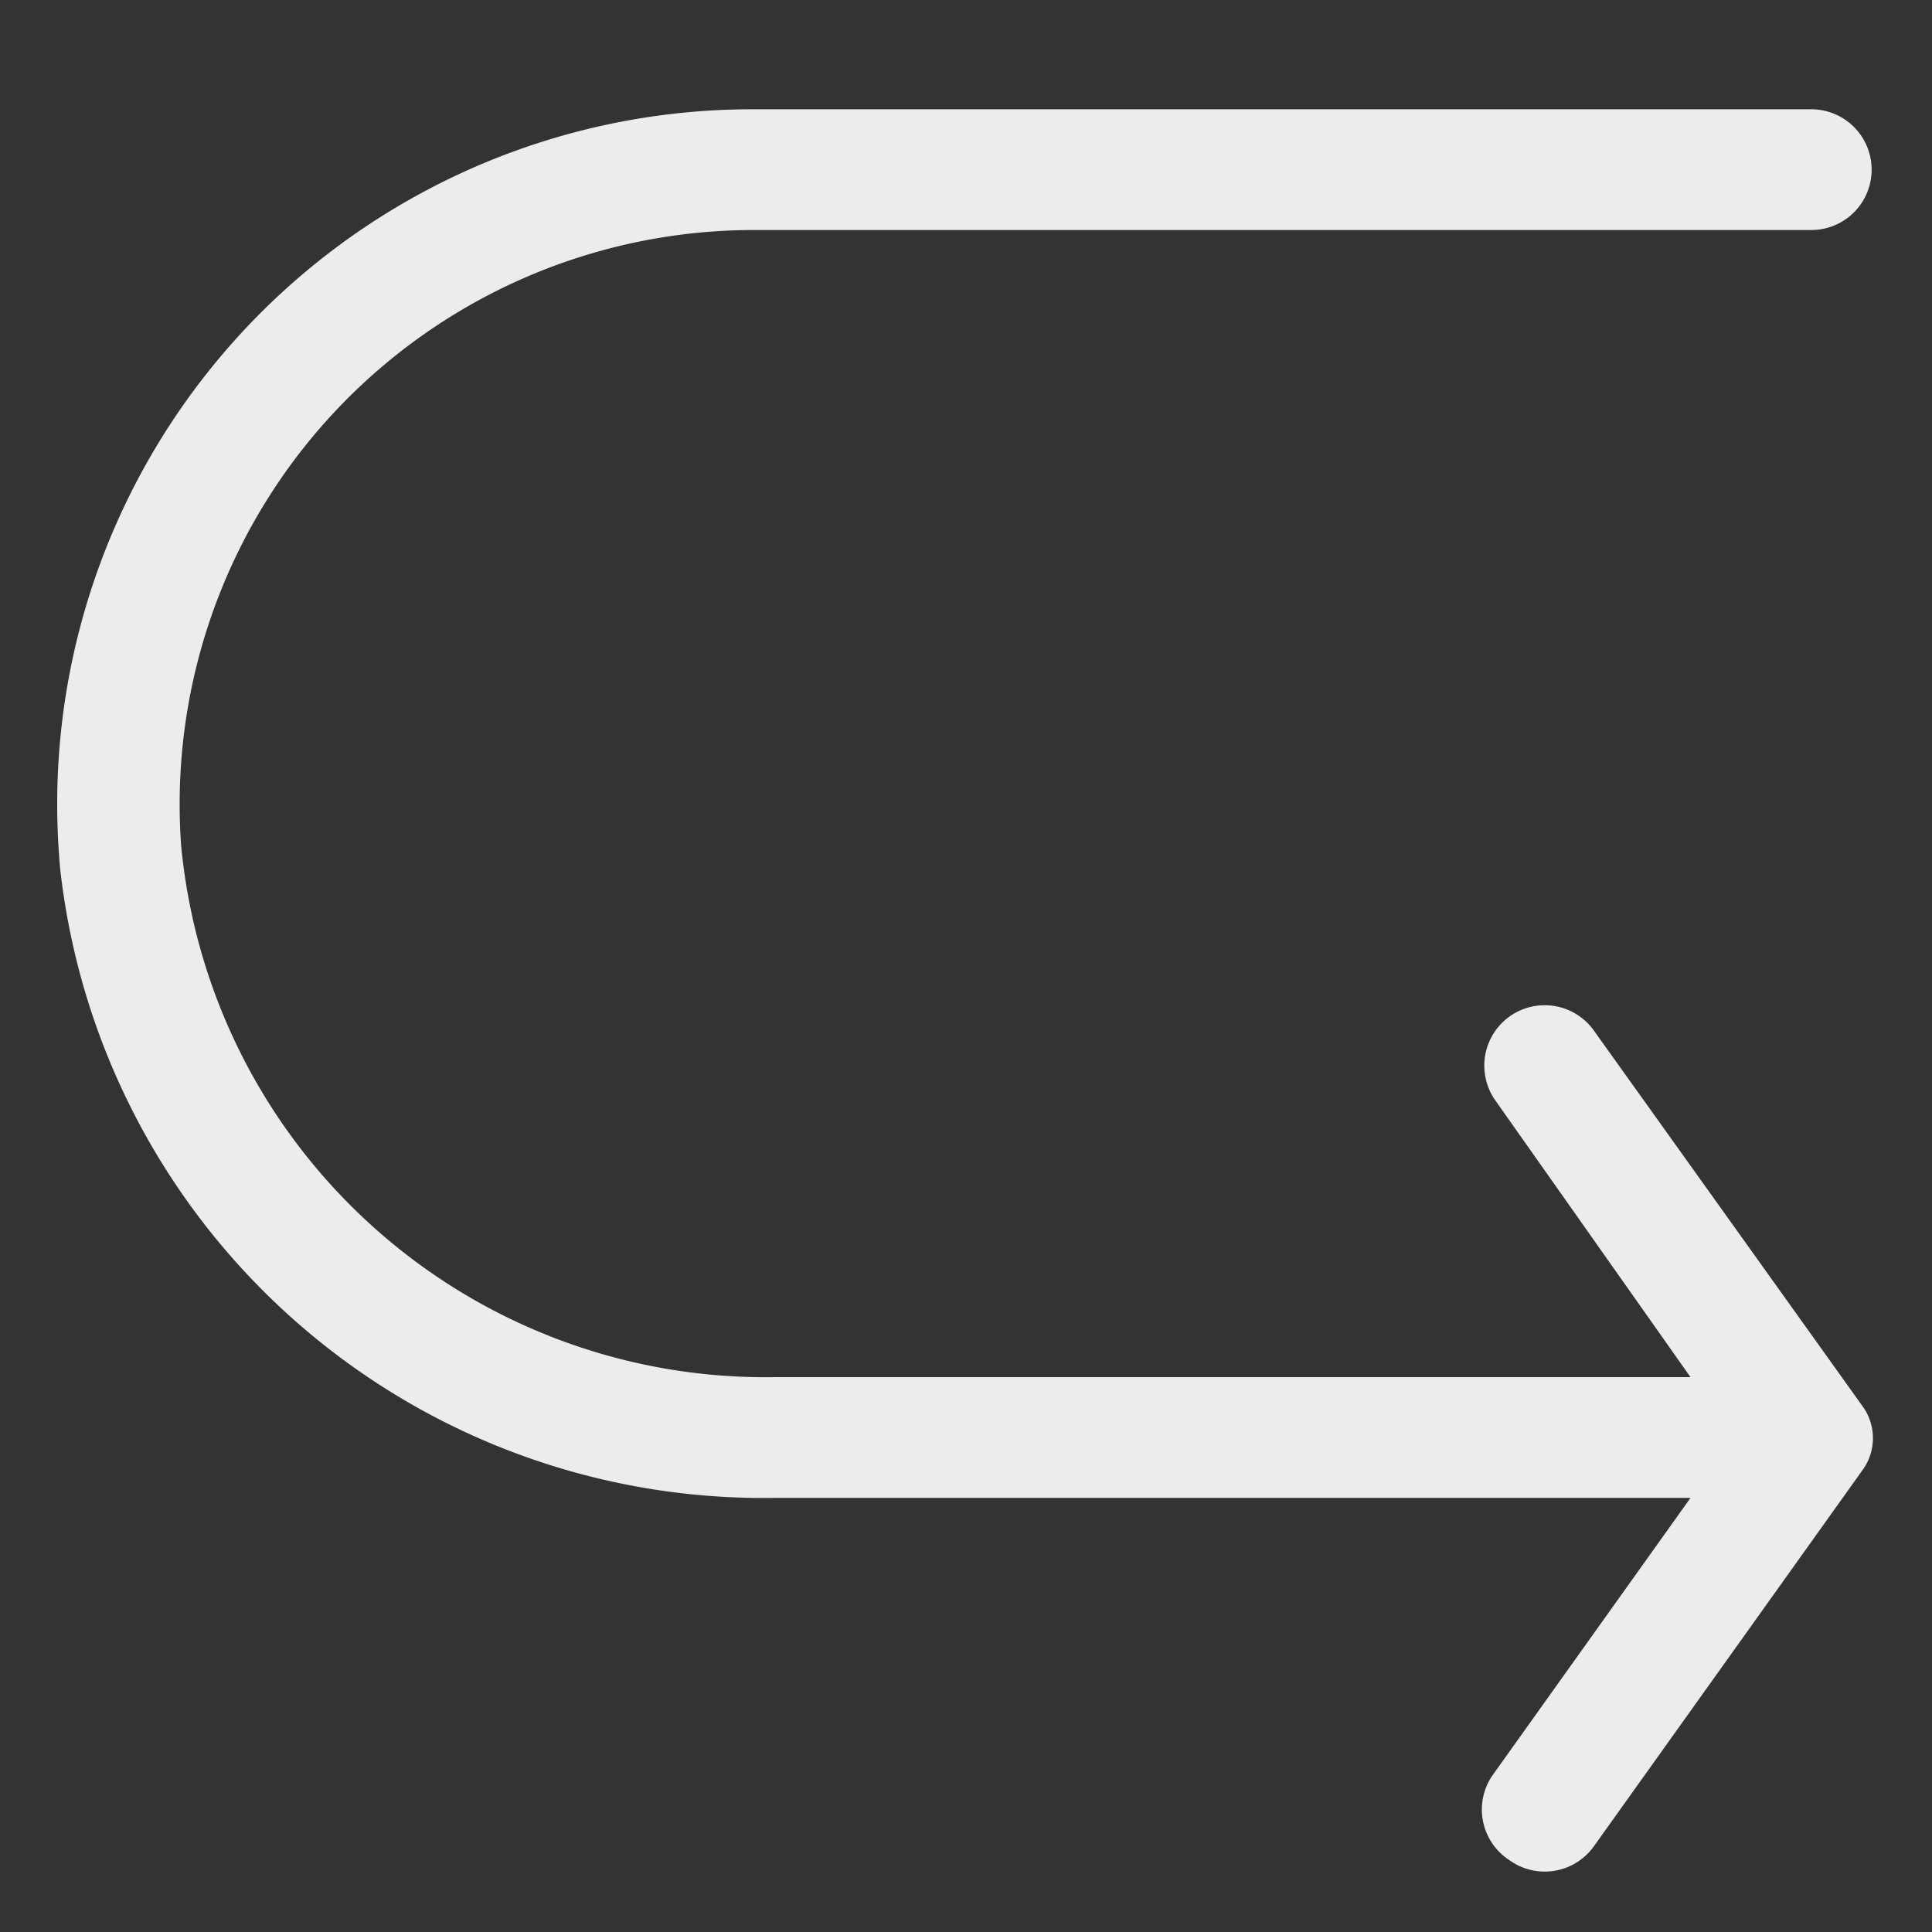
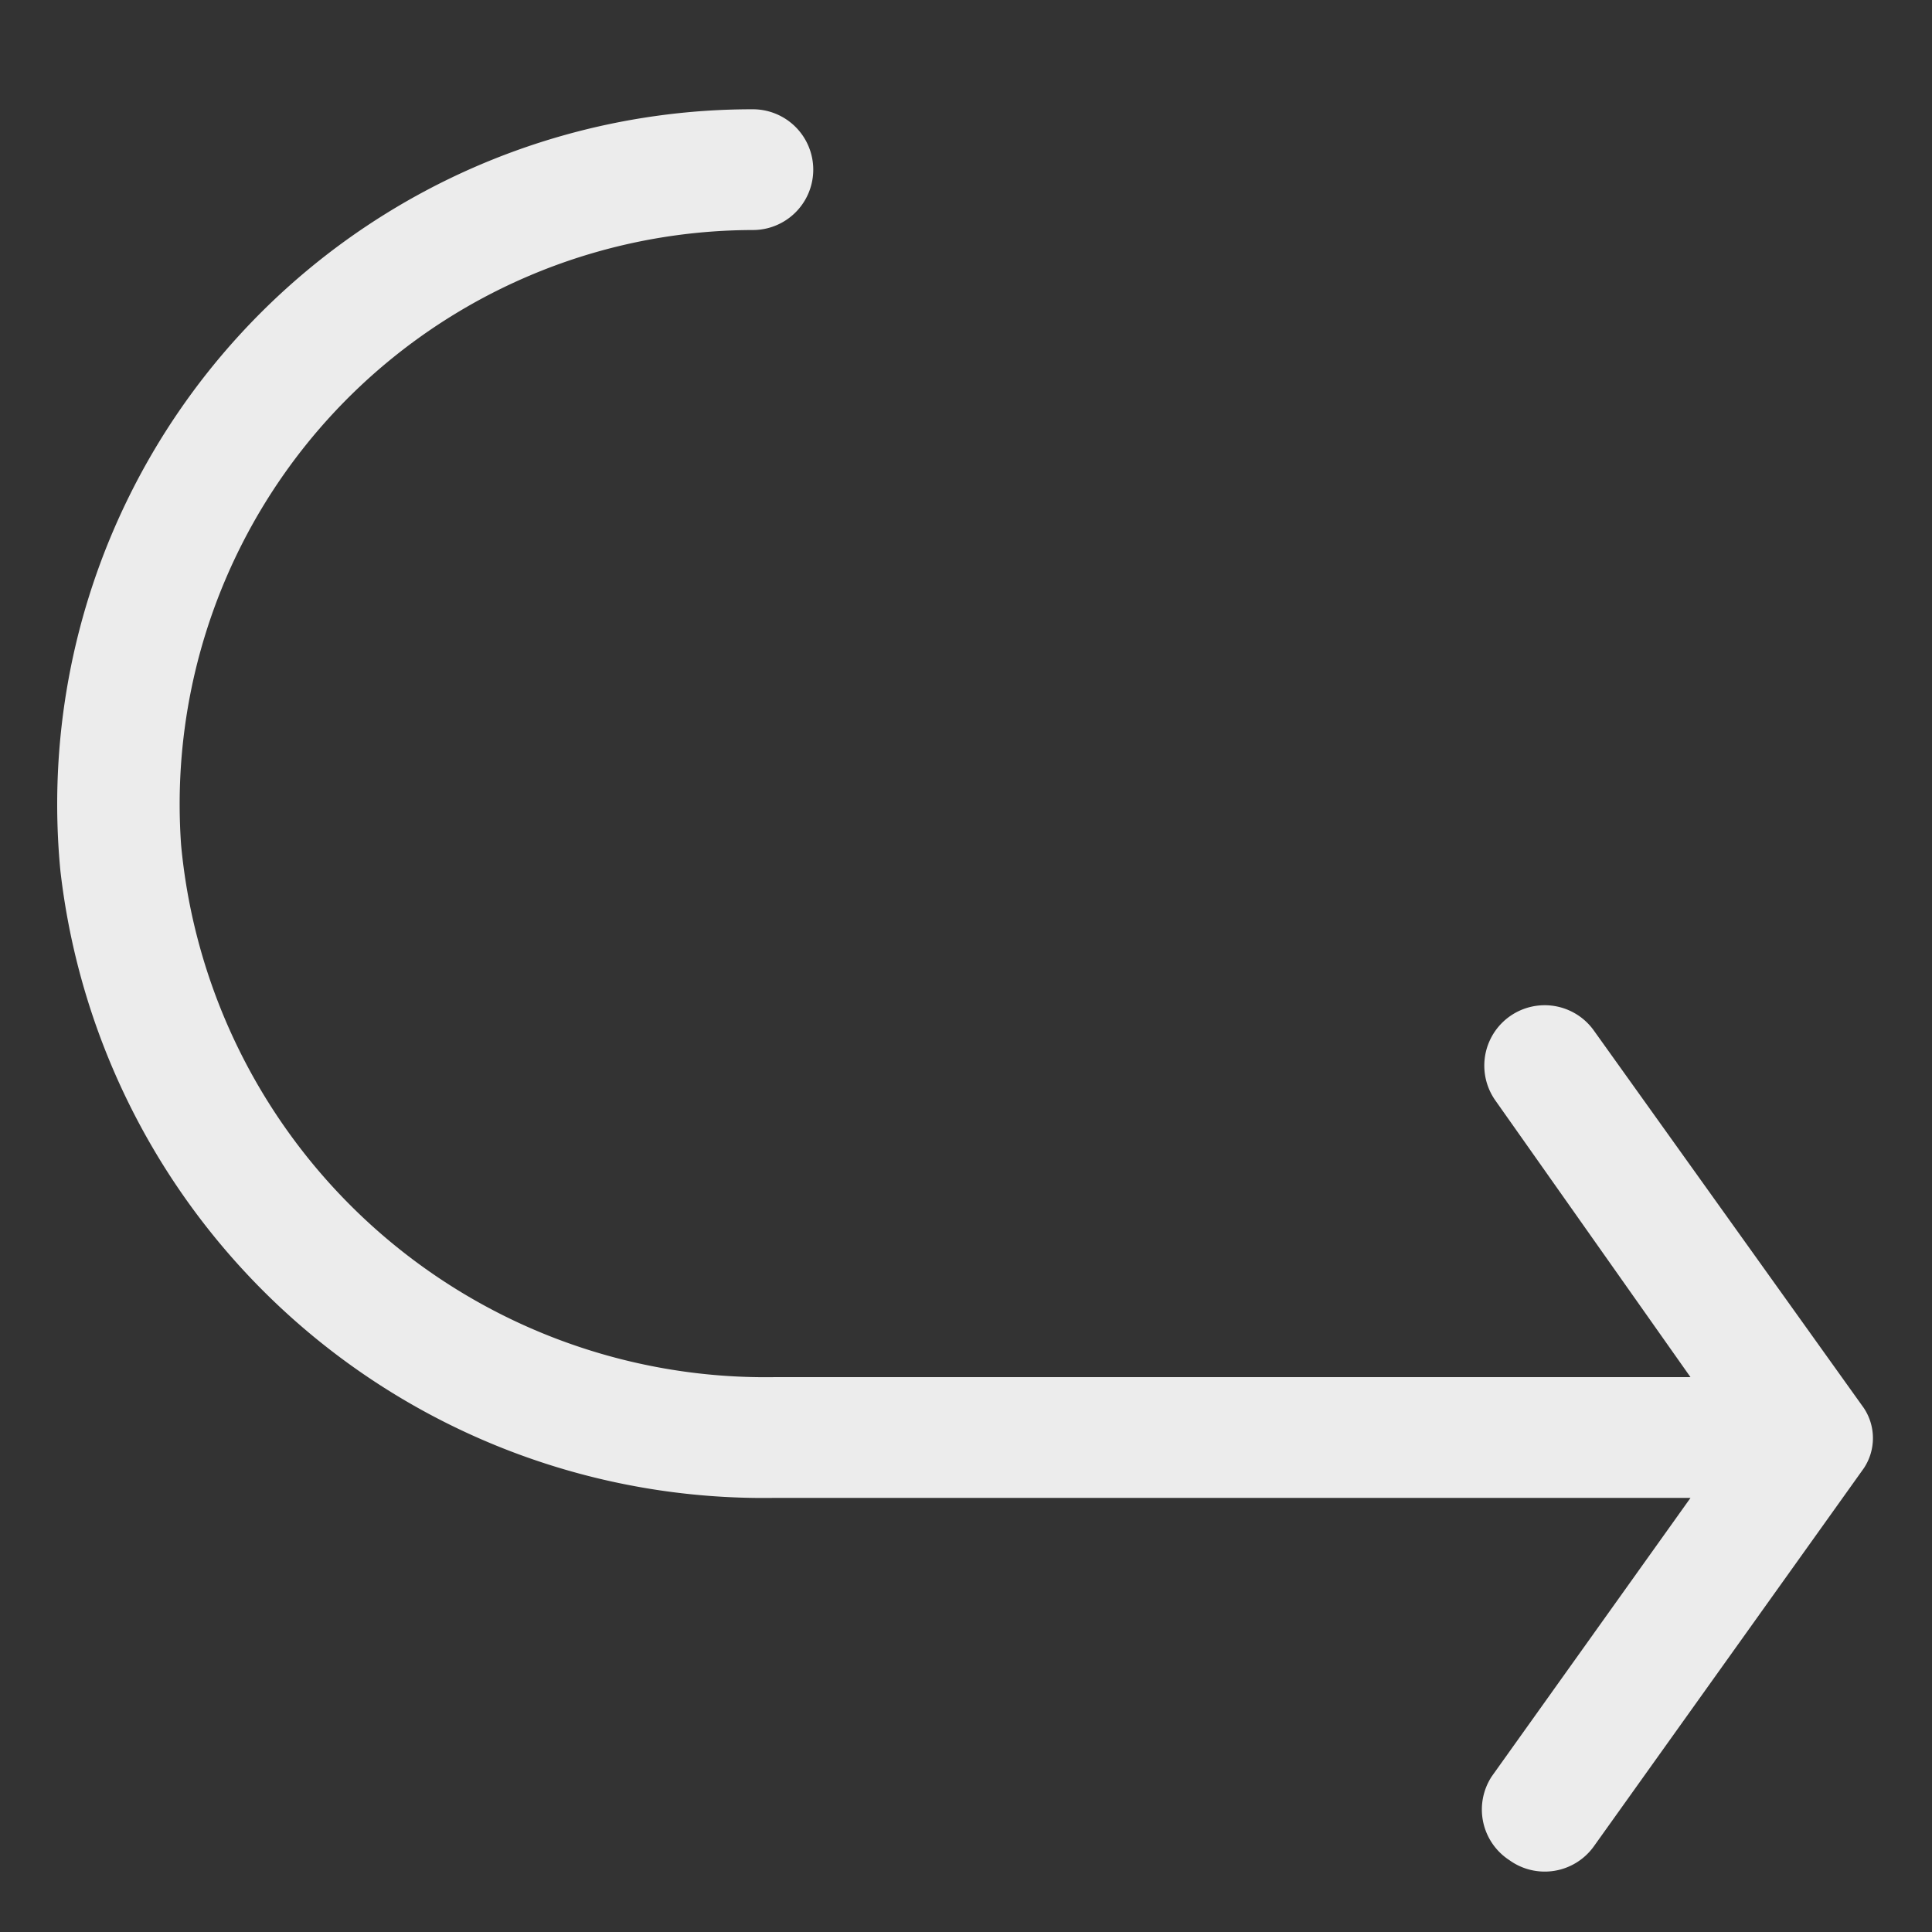
<svg xmlns="http://www.w3.org/2000/svg" viewBox="0 0 32 32">
  <rect x="0" y="0" width="32" height="32" fill="#333333" stroke="none" />
  <title />
  <g data-name="Layer 2" id="Layer_2">
-     <path d="M1,14.42A11.72,11.72,0,0,0,12.81,24.81H28l-3.29,4.61A1,1,0,0,0,25,30.81a1,1,0,0,0,1.4-.23l4.47-6.26a.9.9,0,0,0,0-1l-4.47-6.25a1,1,0,1,0-1.63,1.16L28,22.81H12.81A9.72,9.72,0,0,1,3,14,9.51,9.51,0,0,1,12.47,3.81H30a1,1,0,0,0,0-2H12.47A11.51,11.51,0,0,0,1,14.42Z" fill="#ececec" opacity="1" original-fill="#000000" />
+     <path d="M1,14.42A11.72,11.72,0,0,0,12.81,24.81H28l-3.29,4.61A1,1,0,0,0,25,30.81a1,1,0,0,0,1.4-.23l4.47-6.26a.9.9,0,0,0,0-1l-4.47-6.25a1,1,0,1,0-1.63,1.16L28,22.81H12.81A9.72,9.72,0,0,1,3,14,9.51,9.51,0,0,1,12.47,3.81a1,1,0,0,0,0-2H12.47A11.51,11.51,0,0,0,1,14.42Z" fill="#ececec" opacity="1" original-fill="#000000" />
  </g>
</svg>